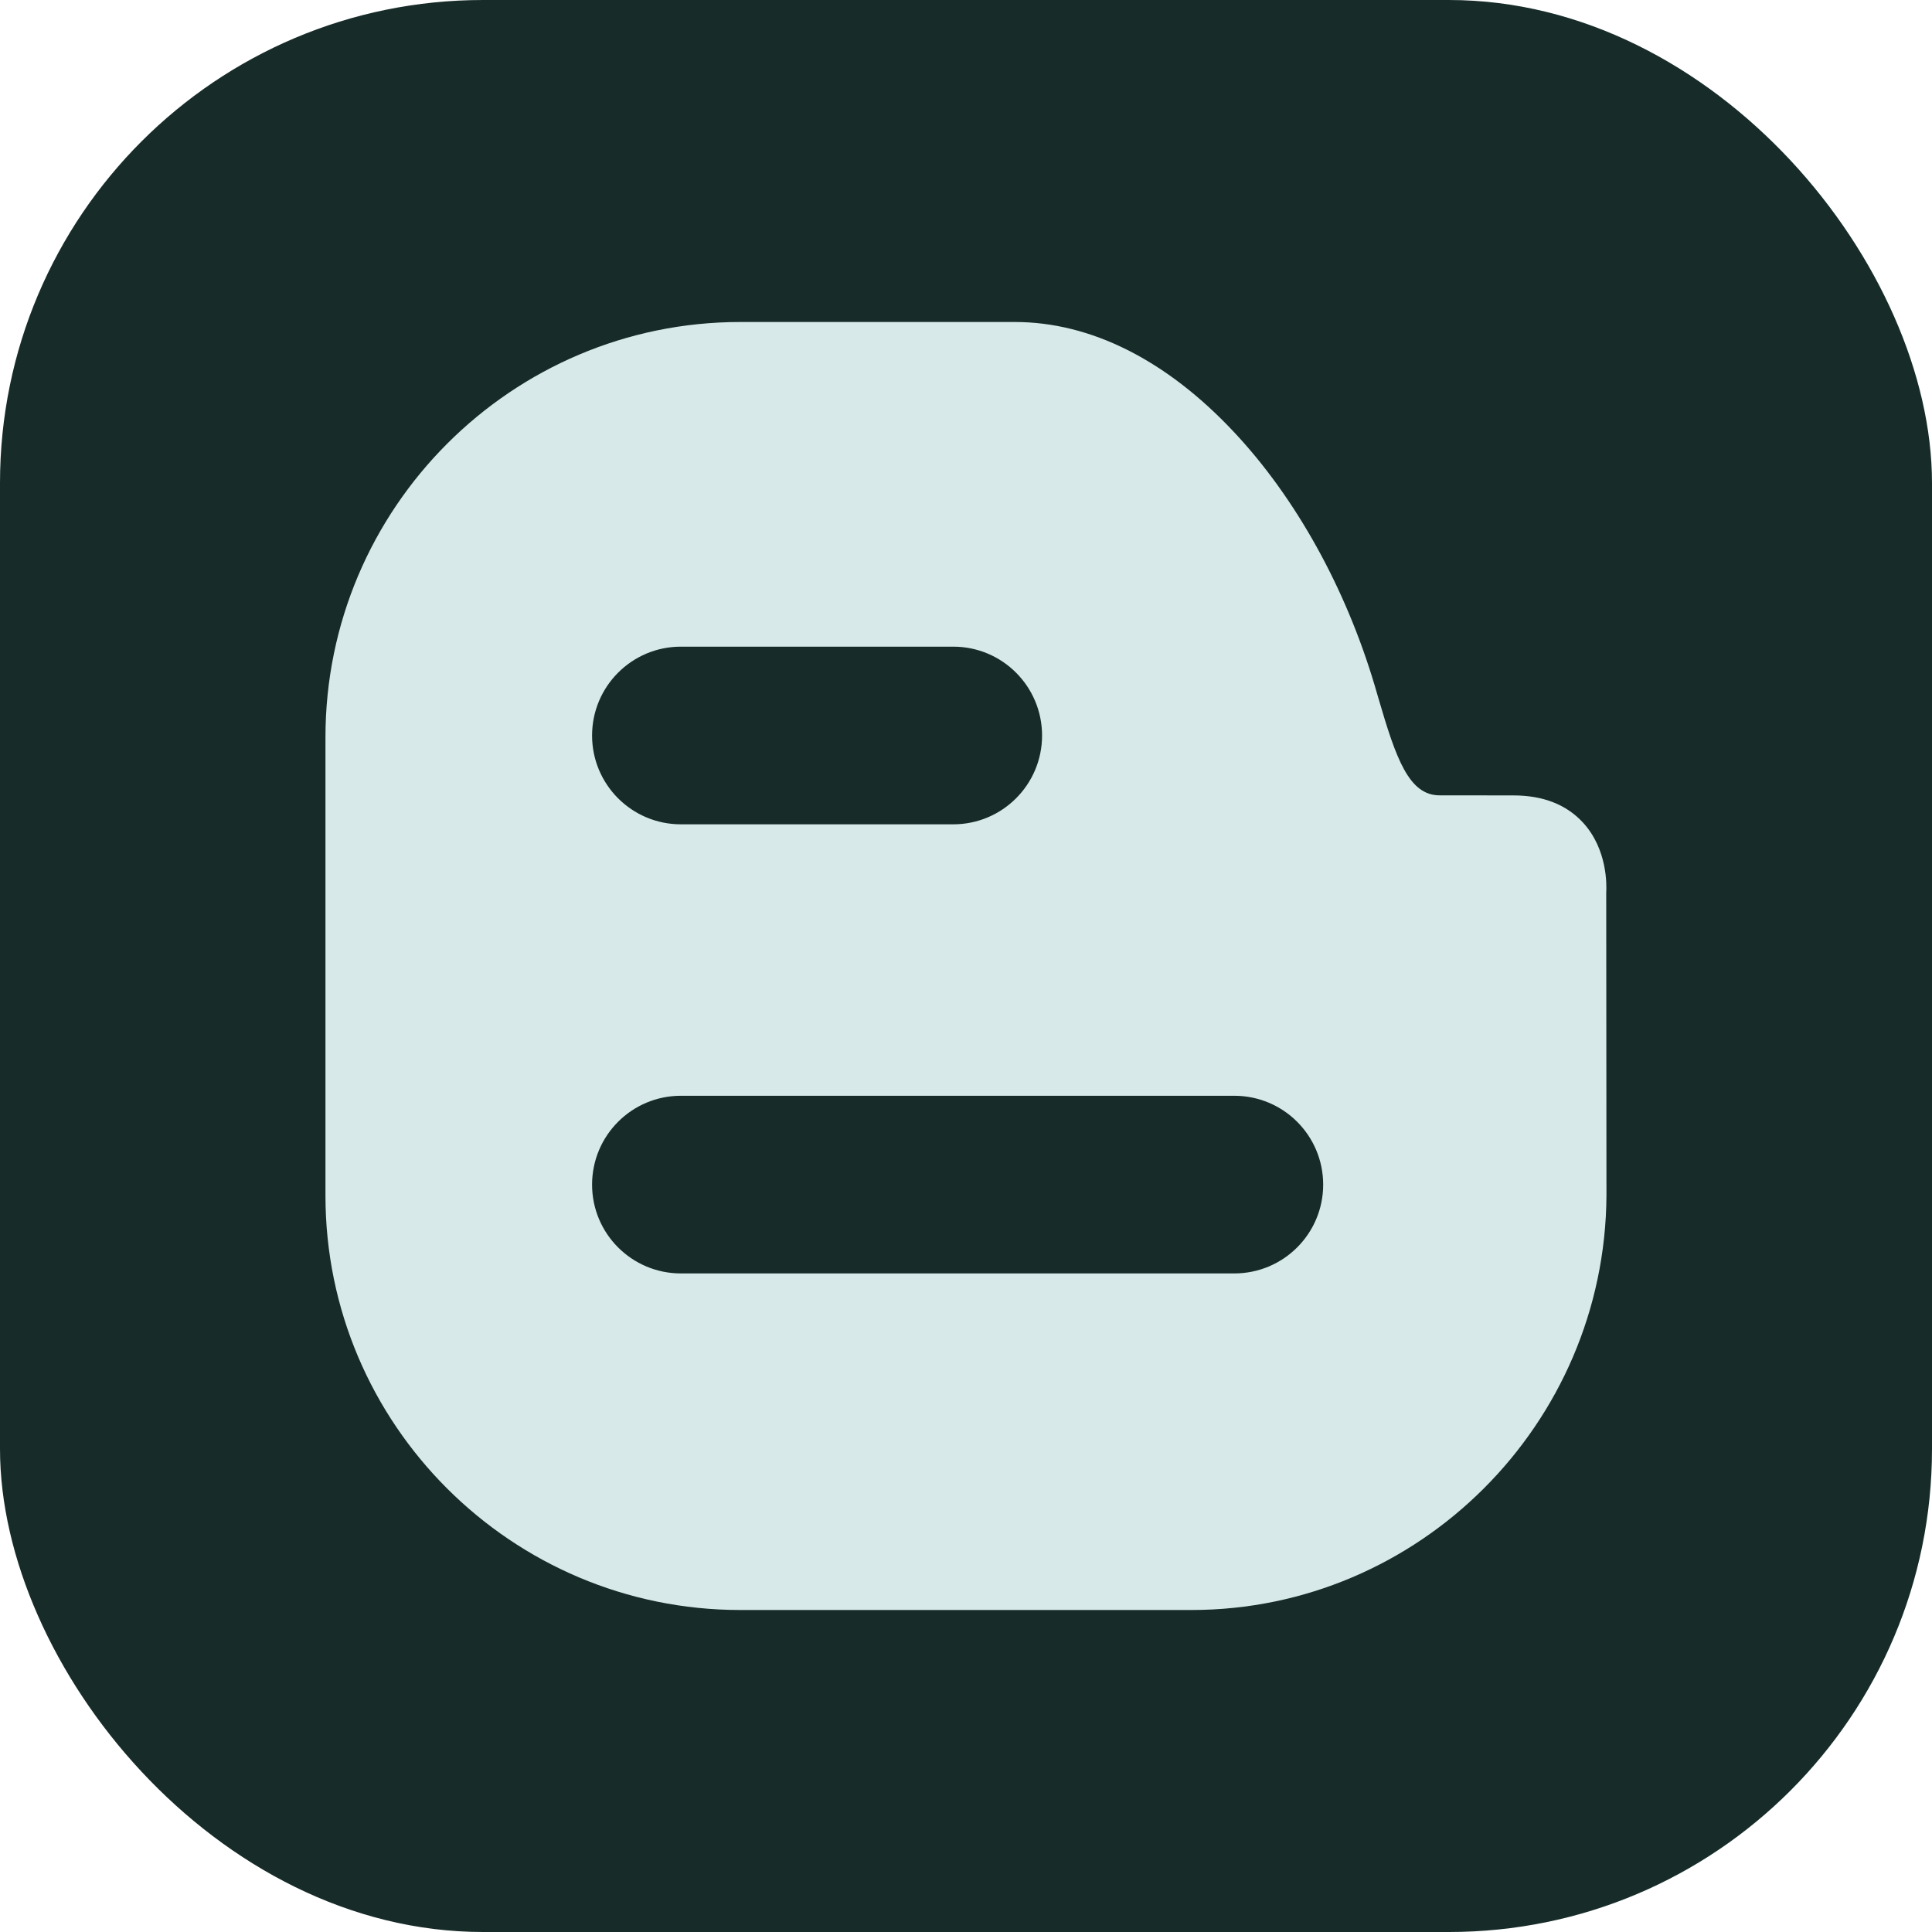
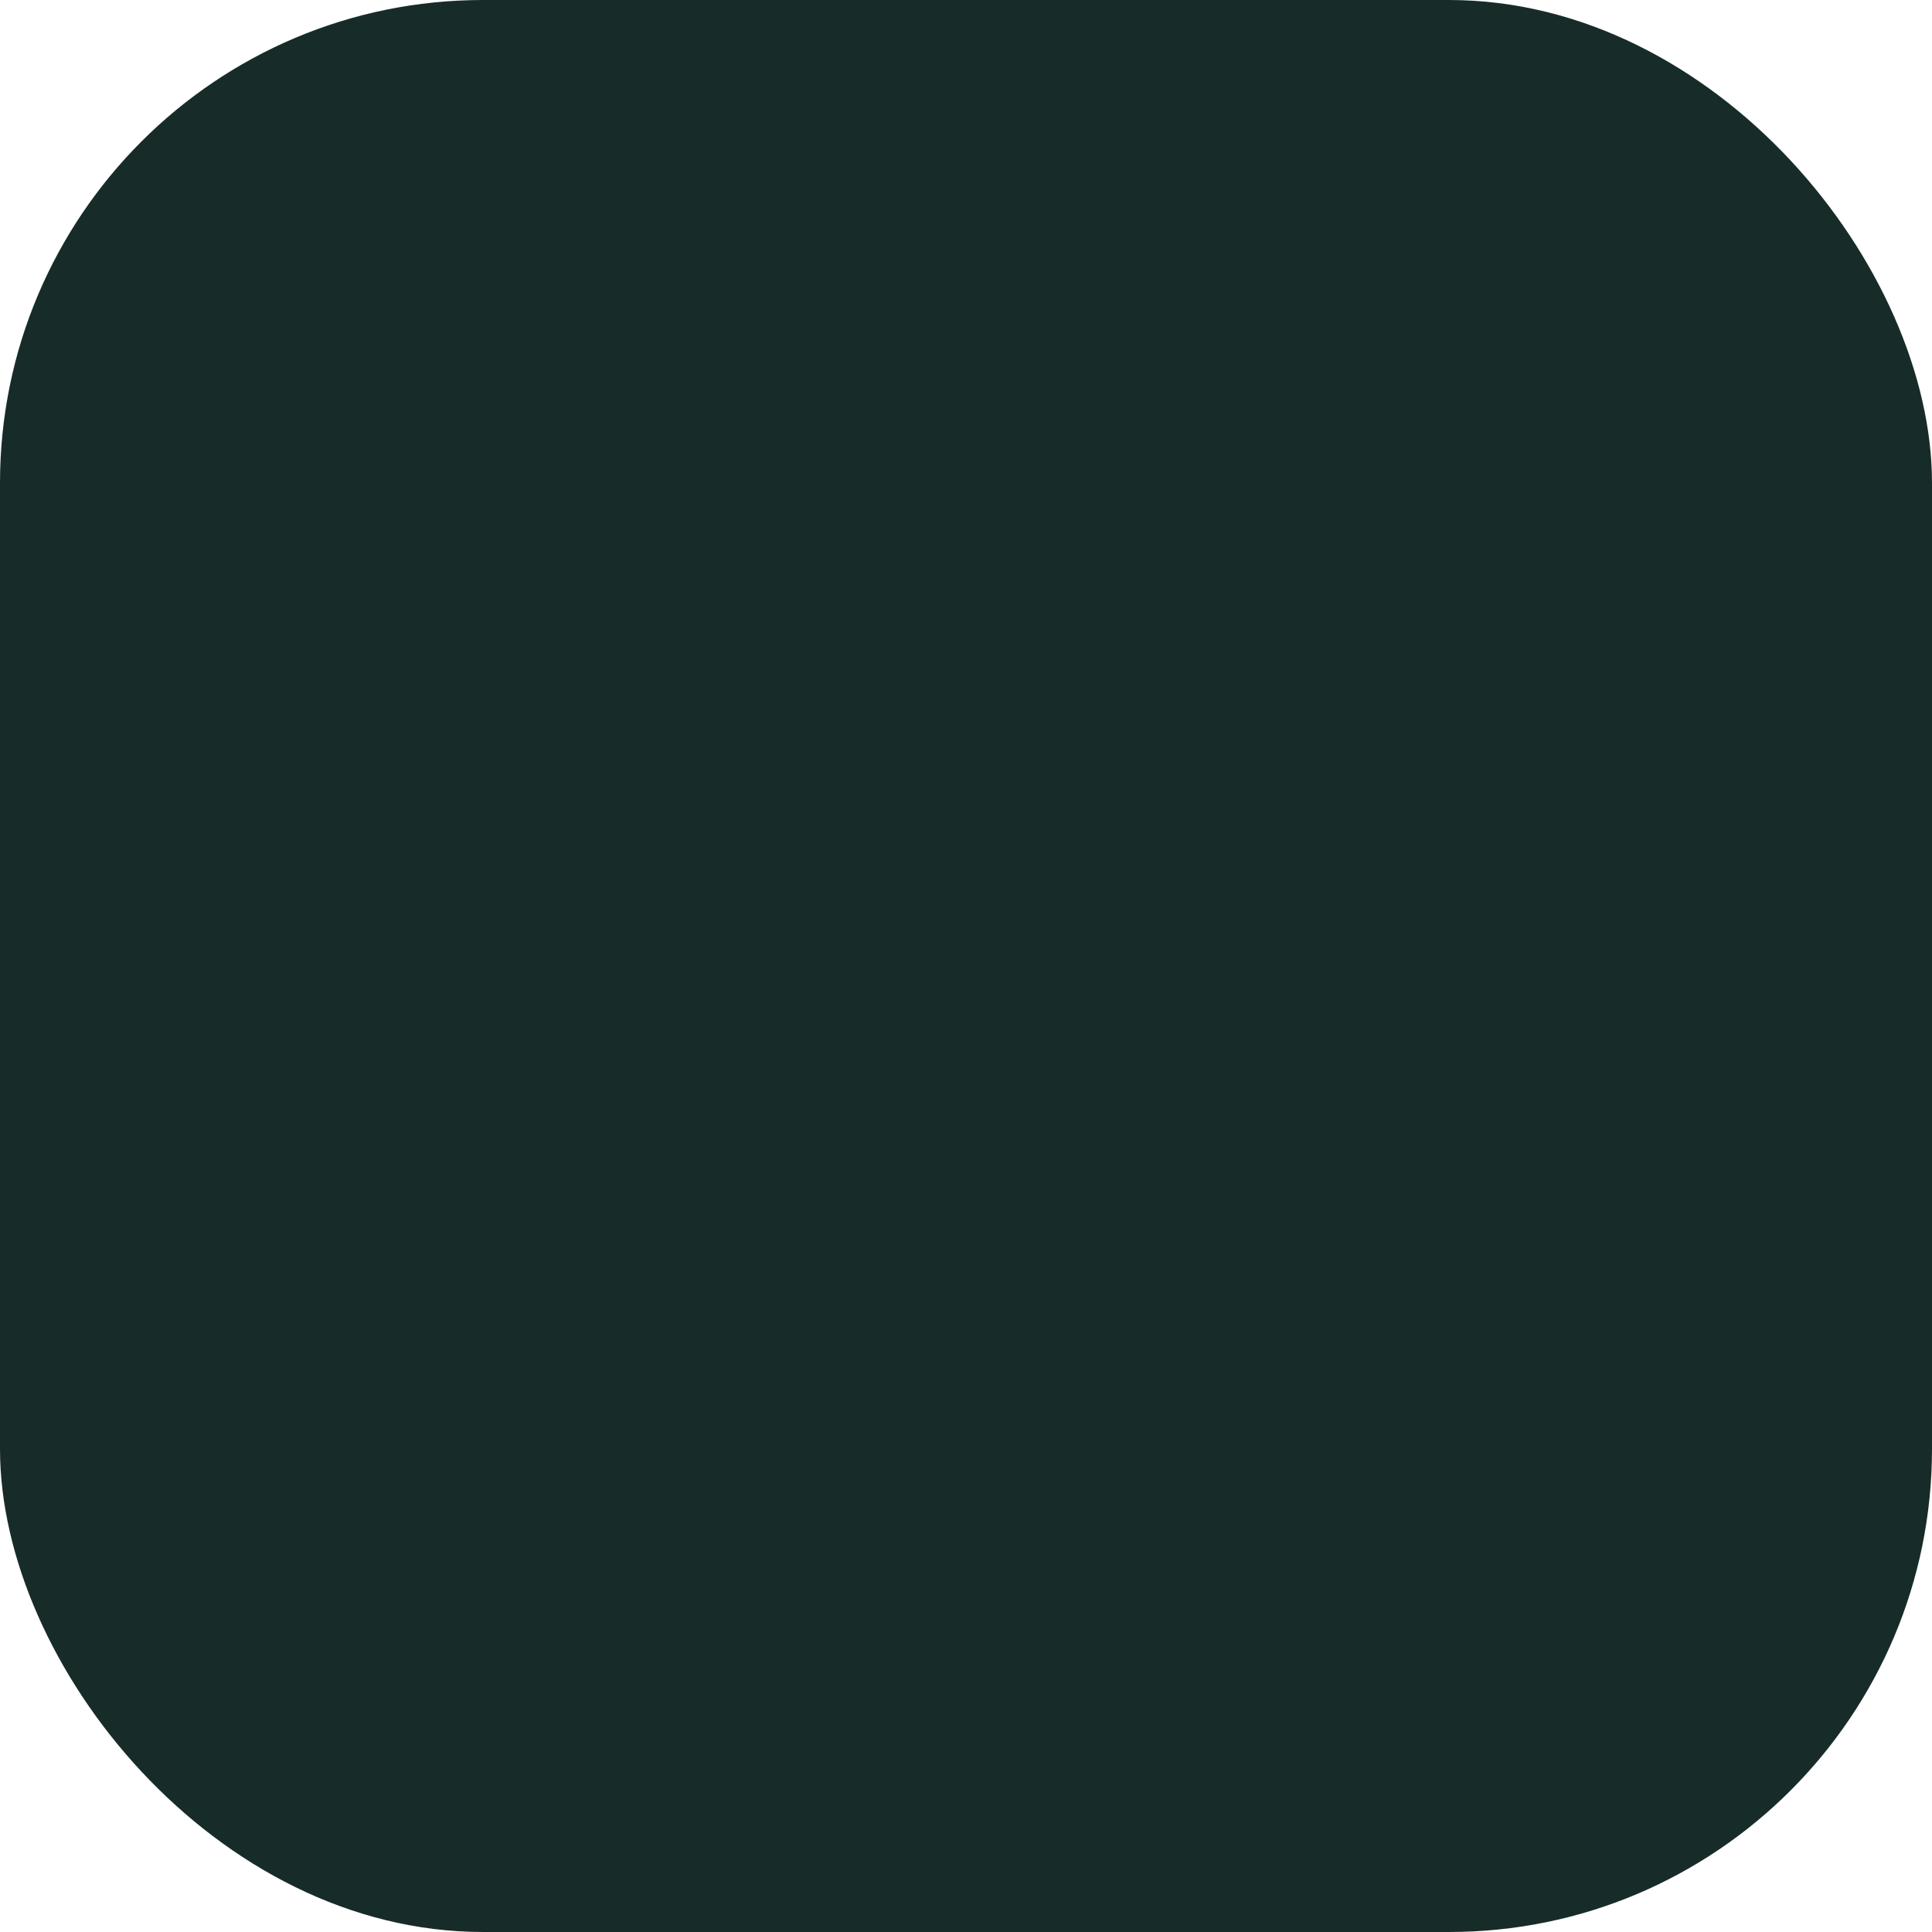
<svg xmlns="http://www.w3.org/2000/svg" width="24" height="24" viewBox="0 0 24 24" fill="none">
  <rect width="24" height="24" rx="6" fill="#172C29" />
  <g clip-path="url(#clip0_177_9)">
    <path d="M19.953 11.089C19.959 10.992 19.968 10.55 19.665 10.219C19.459 9.995 19.169 9.881 18.801 9.881L17.883 9.88C17.503 9.88 17.343 9.427 17.125 8.68C17.109 8.626 17.094 8.572 17.078 8.519C16.716 7.301 16.094 6.181 15.326 5.364C14.488 4.471 13.548 4 12.607 4H9.196C6.355 4 4.043 6.314 4.043 9.158V14.852C4.043 17.691 6.355 20 9.196 20H14.801C17.627 20 19.939 17.691 19.956 14.852L19.953 11.089ZM8.458 8.033H11.842C12.451 8.033 12.945 8.527 12.945 9.137C12.945 9.746 12.451 10.24 11.842 10.24H8.458C7.849 10.24 7.355 9.746 7.355 9.137C7.355 8.527 7.849 8.033 8.458 8.033ZM15.333 15.819H8.458C7.849 15.819 7.355 15.325 7.355 14.716C7.355 14.106 7.849 13.612 8.458 13.612H15.333C15.943 13.612 16.437 14.106 16.437 14.716C16.437 15.325 15.943 15.819 15.333 15.819Z" fill="#D7EAE9" />
  </g>
  <defs>
    <clipPath id="clip0_177_9">
-       <rect width="16" height="16" fill="white" transform="translate(4 4)" />
-     </clipPath>
+       </clipPath>
  </defs>
</svg>